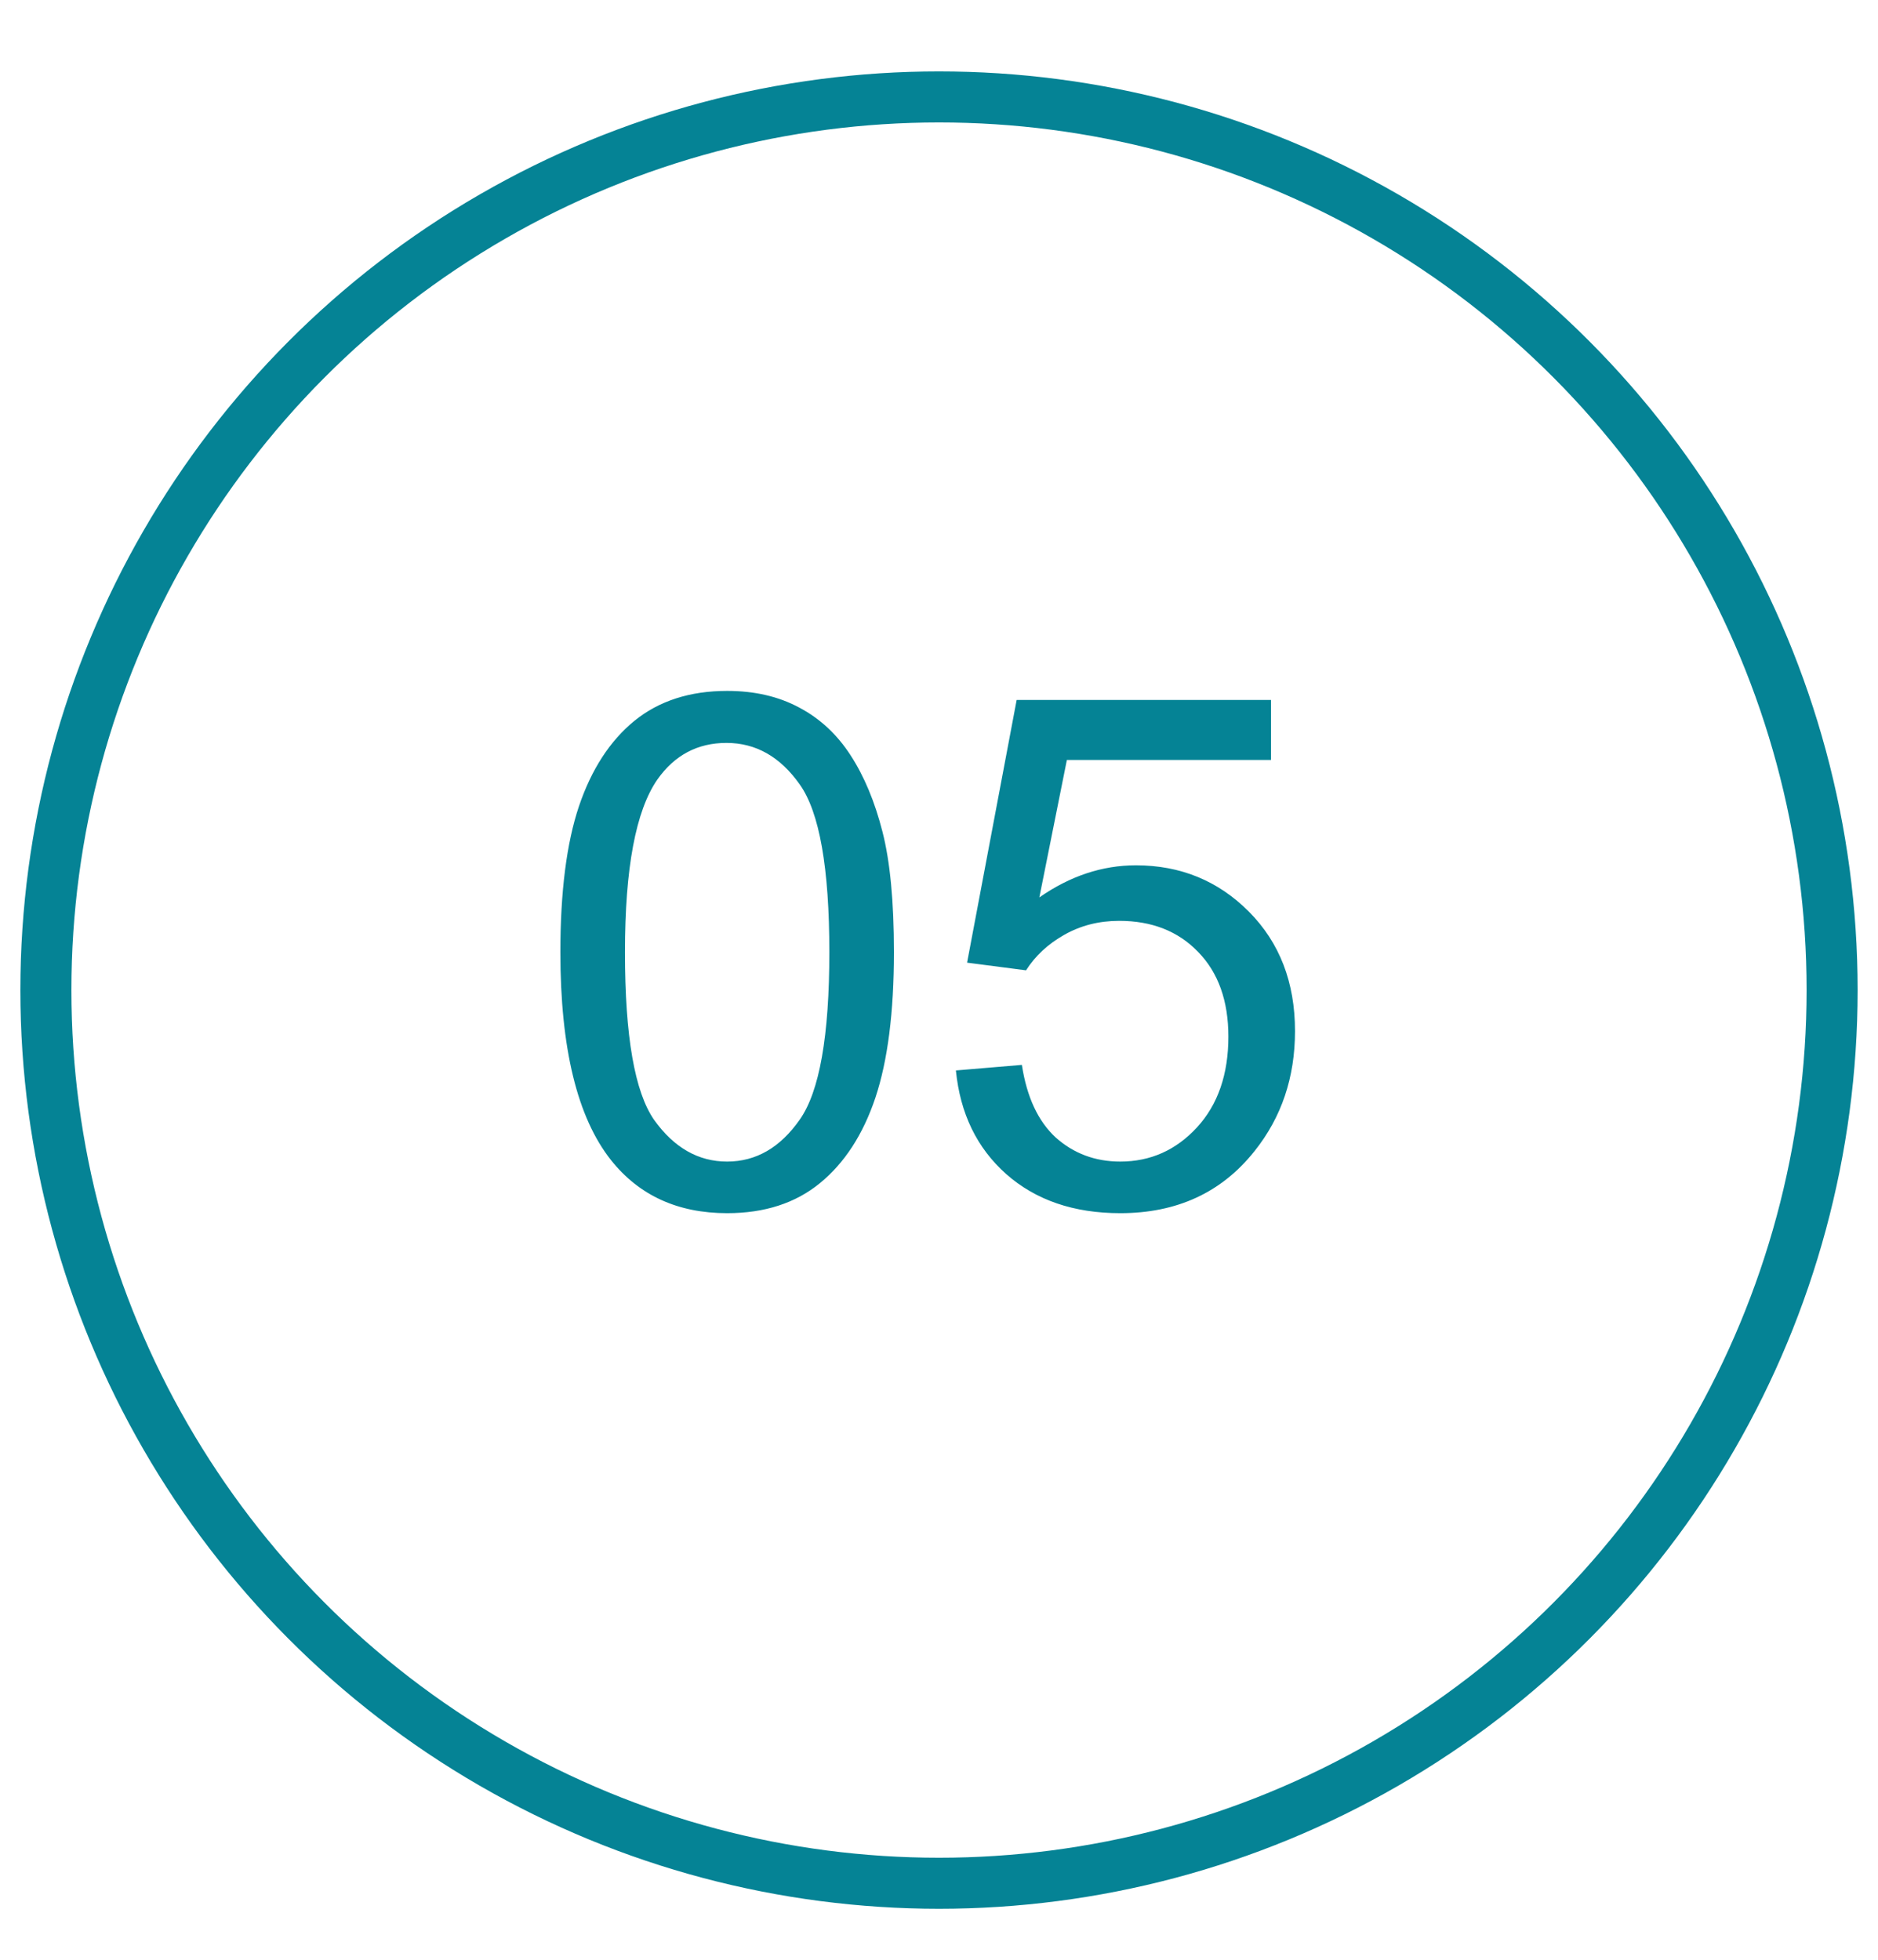
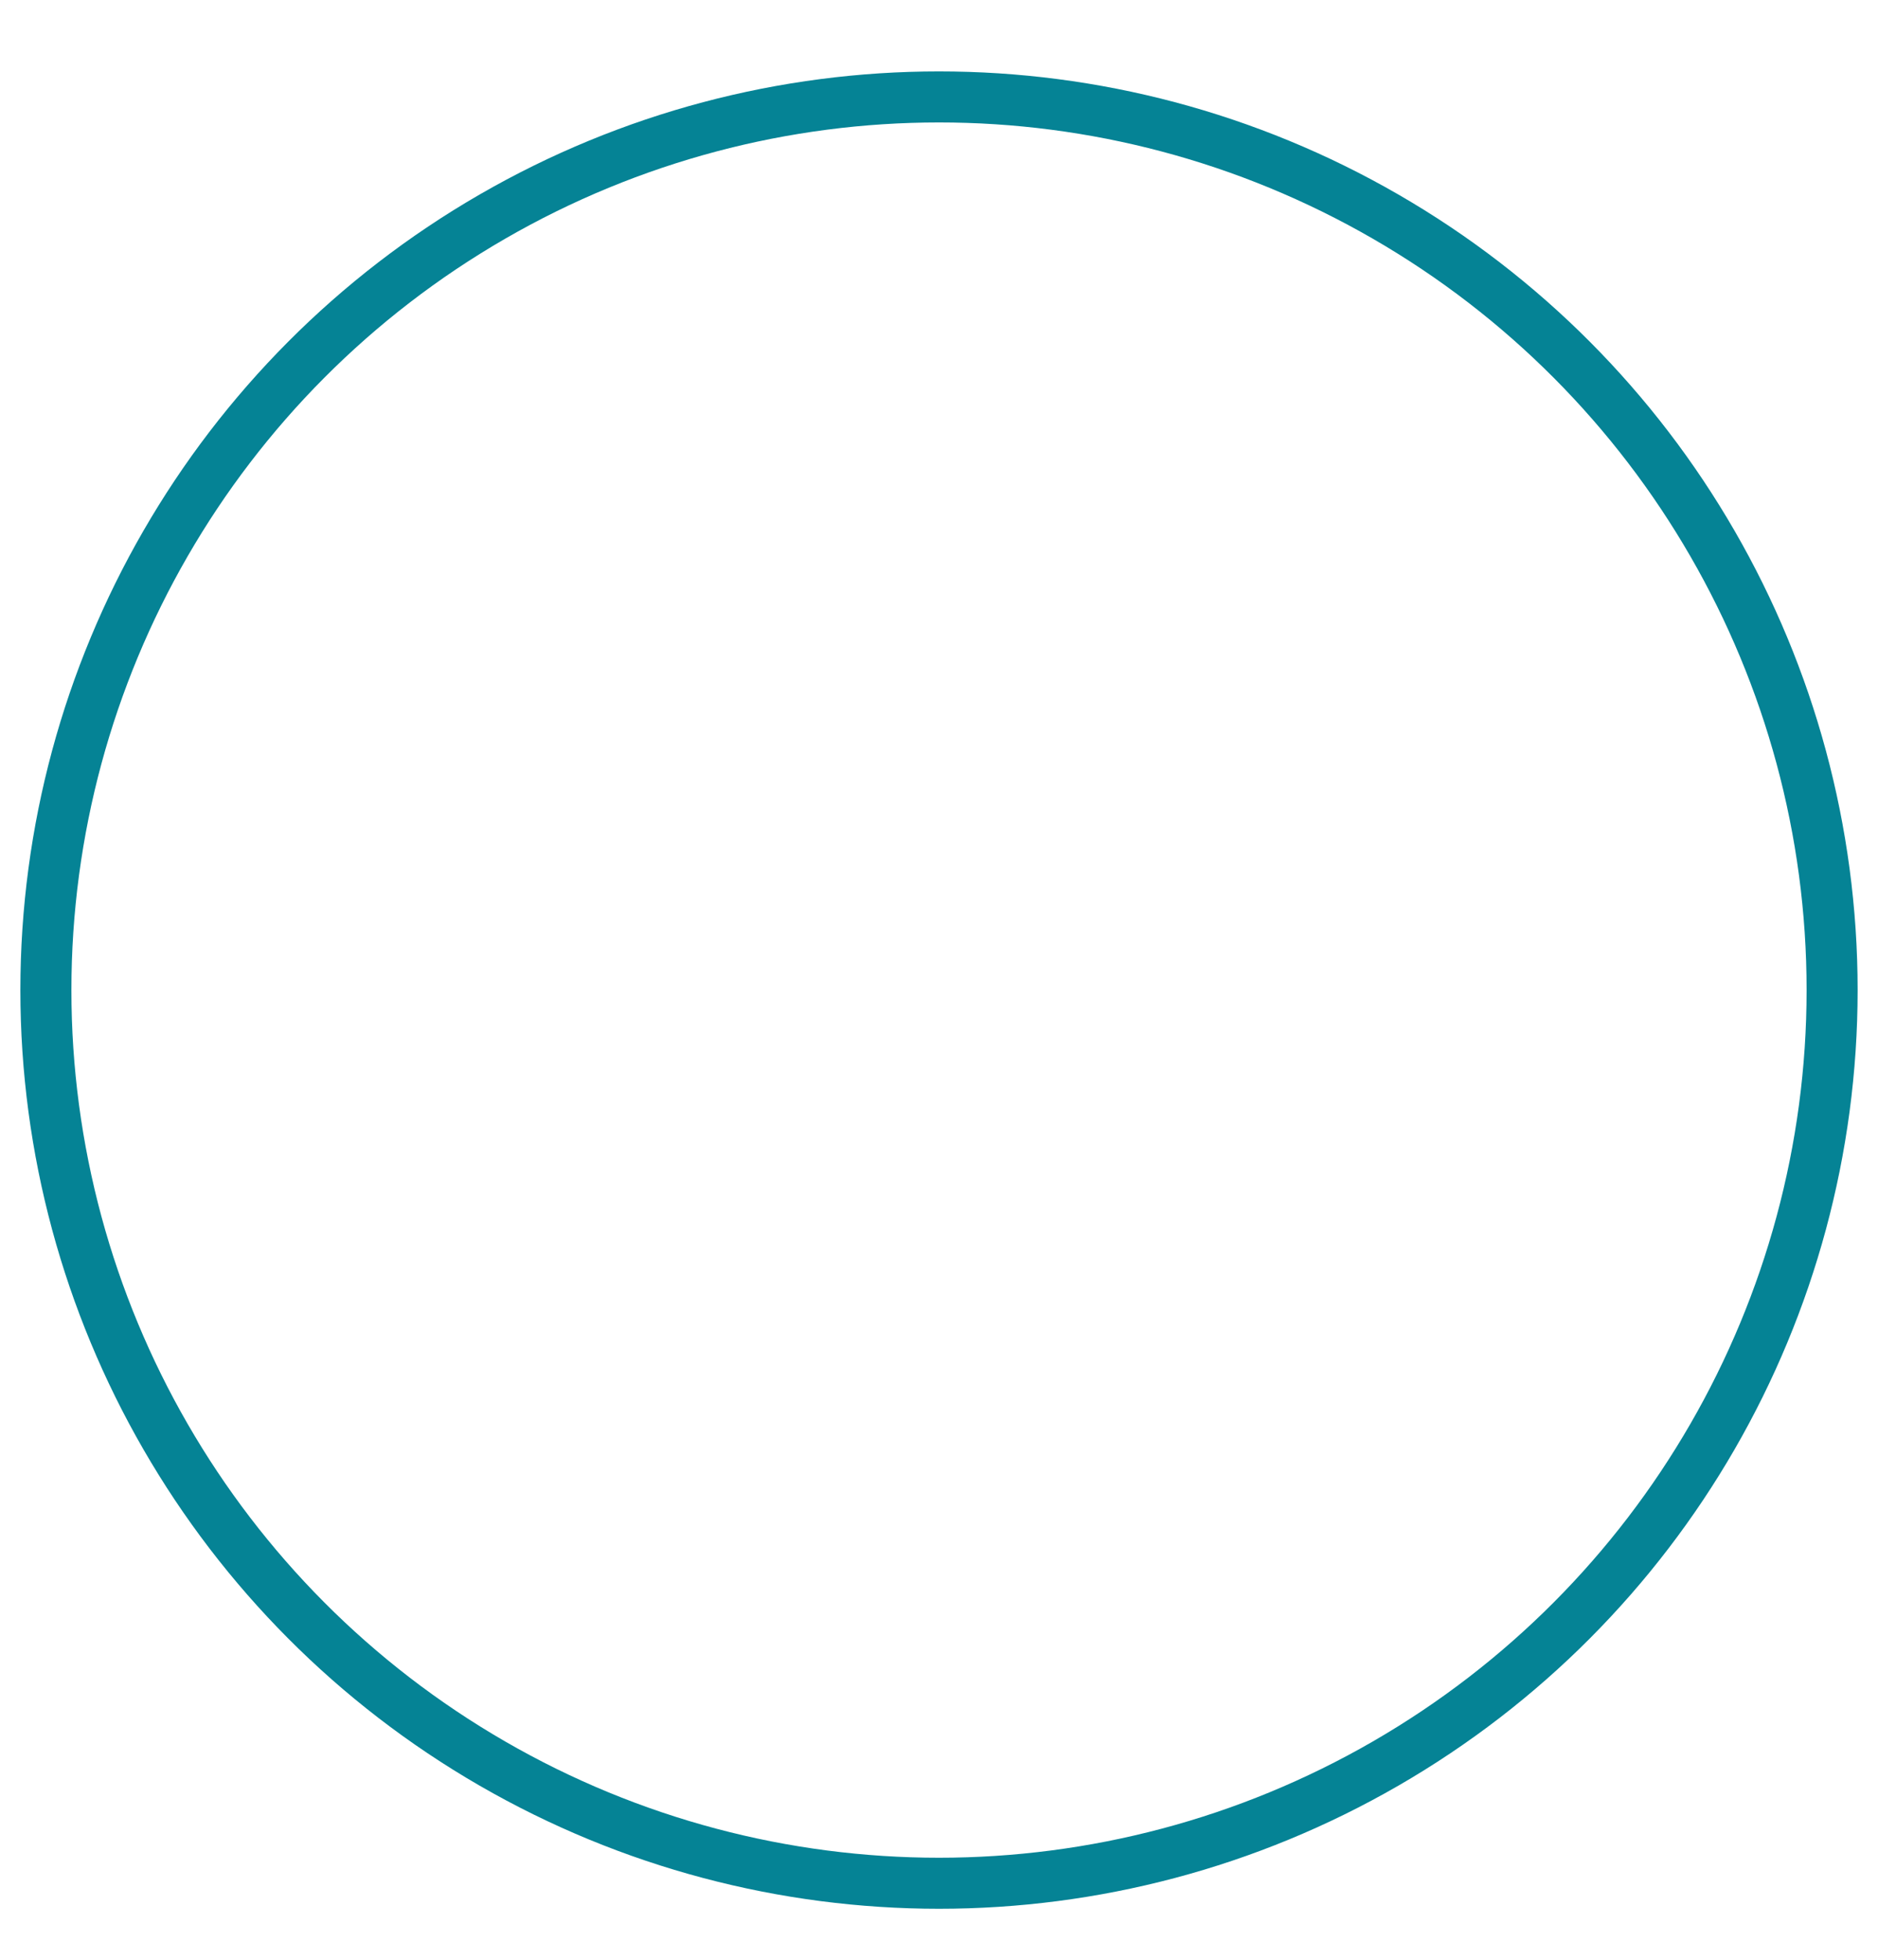
<svg xmlns="http://www.w3.org/2000/svg" width="23" height="24" viewBox="0 0 23 24" fill="none">
  <circle cx="11.5" cy="12.125" r="10.938" stroke="#058395" stroke-width="0.625" />
-   <path d="M6.863 11.661C6.863 10.921 6.939 10.325 7.09 9.875C7.243 9.422 7.47 9.073 7.769 8.828C8.071 8.583 8.45 8.461 8.905 8.461C9.242 8.461 9.536 8.529 9.79 8.666C10.043 8.8 10.253 8.995 10.418 9.251C10.583 9.505 10.713 9.815 10.807 10.183C10.901 10.547 10.948 11.04 10.948 11.661C10.948 12.396 10.872 12.99 10.721 13.443C10.57 13.893 10.344 14.242 10.042 14.489C9.743 14.734 9.364 14.857 8.905 14.857C8.302 14.857 7.827 14.64 7.483 14.207C7.07 13.686 6.863 12.837 6.863 11.661ZM7.654 11.661C7.654 12.689 7.773 13.374 8.012 13.716C8.255 14.055 8.552 14.225 8.905 14.225C9.259 14.225 9.555 14.054 9.794 13.712C10.036 13.37 10.157 12.686 10.157 11.661C10.157 10.63 10.036 9.945 9.794 9.606C9.555 9.267 9.256 9.098 8.897 9.098C8.544 9.098 8.262 9.247 8.051 9.546C7.786 9.928 7.654 10.633 7.654 11.661ZM11.707 13.109L12.515 13.041C12.575 13.434 12.713 13.73 12.929 13.93C13.149 14.126 13.412 14.225 13.72 14.225C14.09 14.225 14.403 14.085 14.66 13.806C14.916 13.527 15.044 13.156 15.044 12.695C15.044 12.256 14.92 11.91 14.673 11.657C14.428 11.403 14.106 11.277 13.707 11.277C13.459 11.277 13.236 11.334 13.036 11.447C12.837 11.559 12.68 11.704 12.566 11.883L11.844 11.789L12.451 8.572H15.566V9.307H13.066L12.729 10.99C13.105 10.728 13.499 10.597 13.912 10.597C14.459 10.597 14.92 10.787 15.296 11.165C15.672 11.544 15.86 12.031 15.86 12.627C15.86 13.193 15.695 13.683 15.365 14.096C14.963 14.603 14.415 14.857 13.72 14.857C13.15 14.857 12.684 14.697 12.323 14.378C11.964 14.059 11.759 13.636 11.707 13.109Z" fill="#058395" />
</svg>